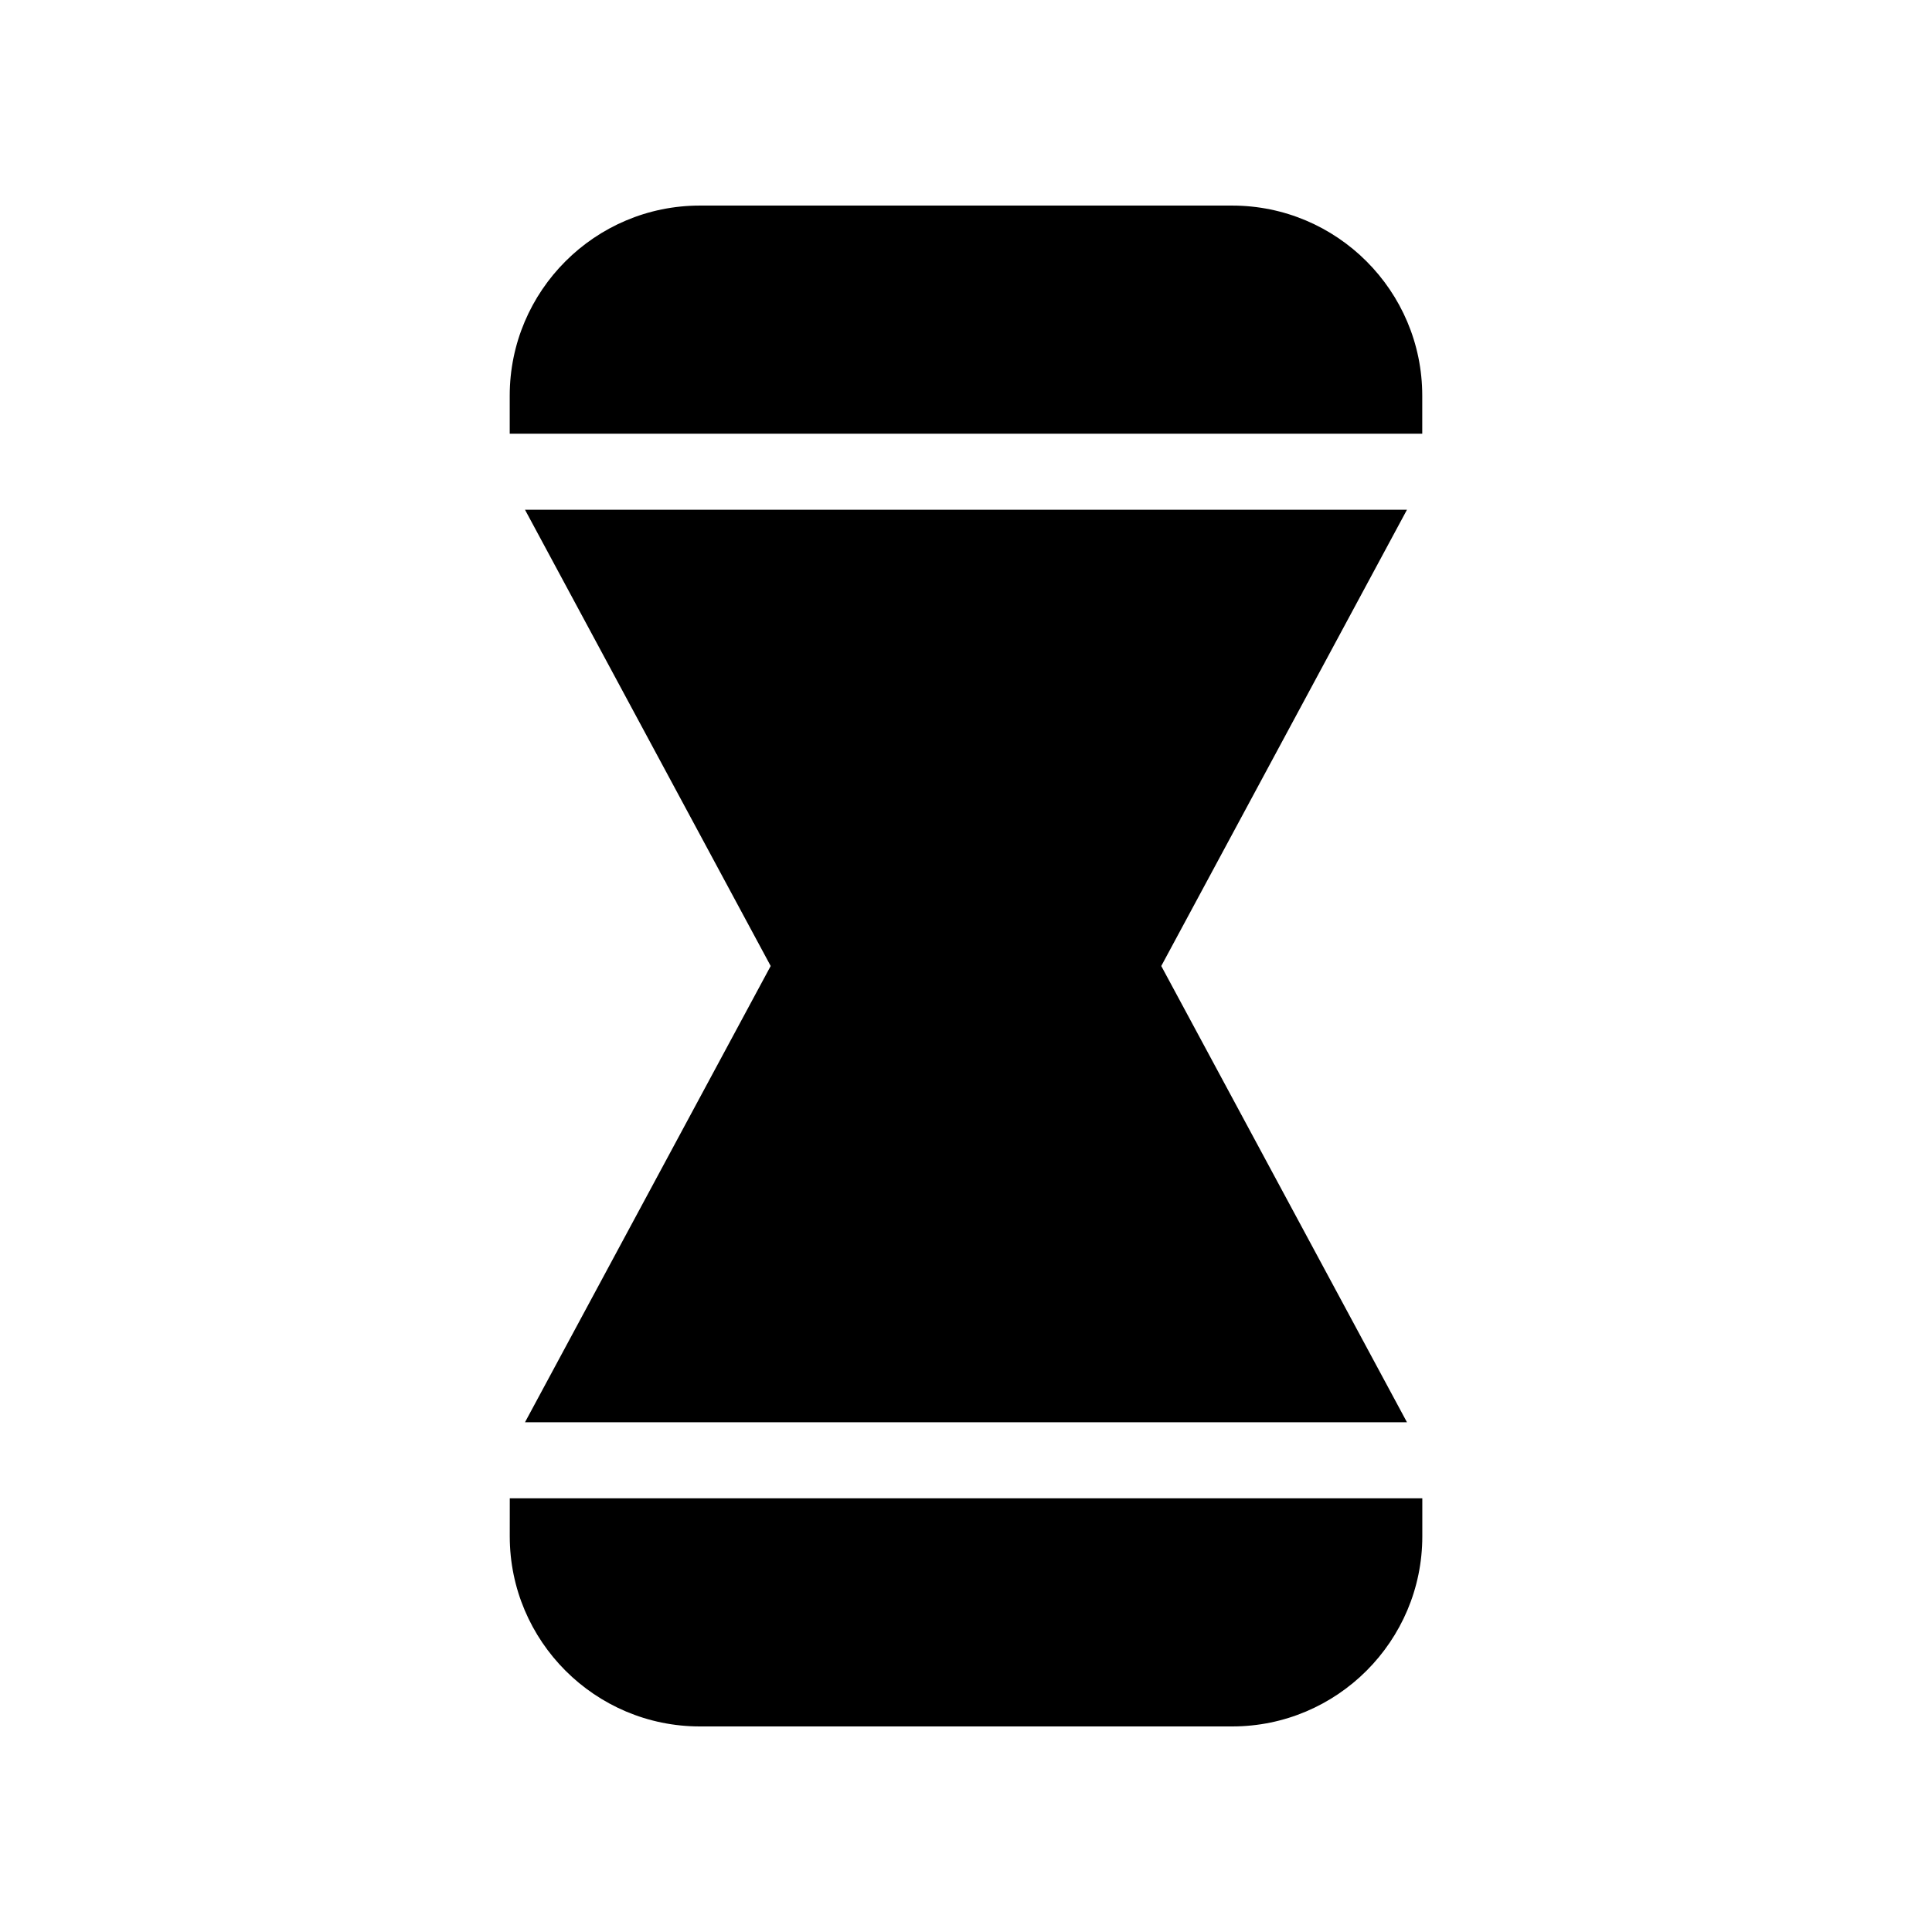
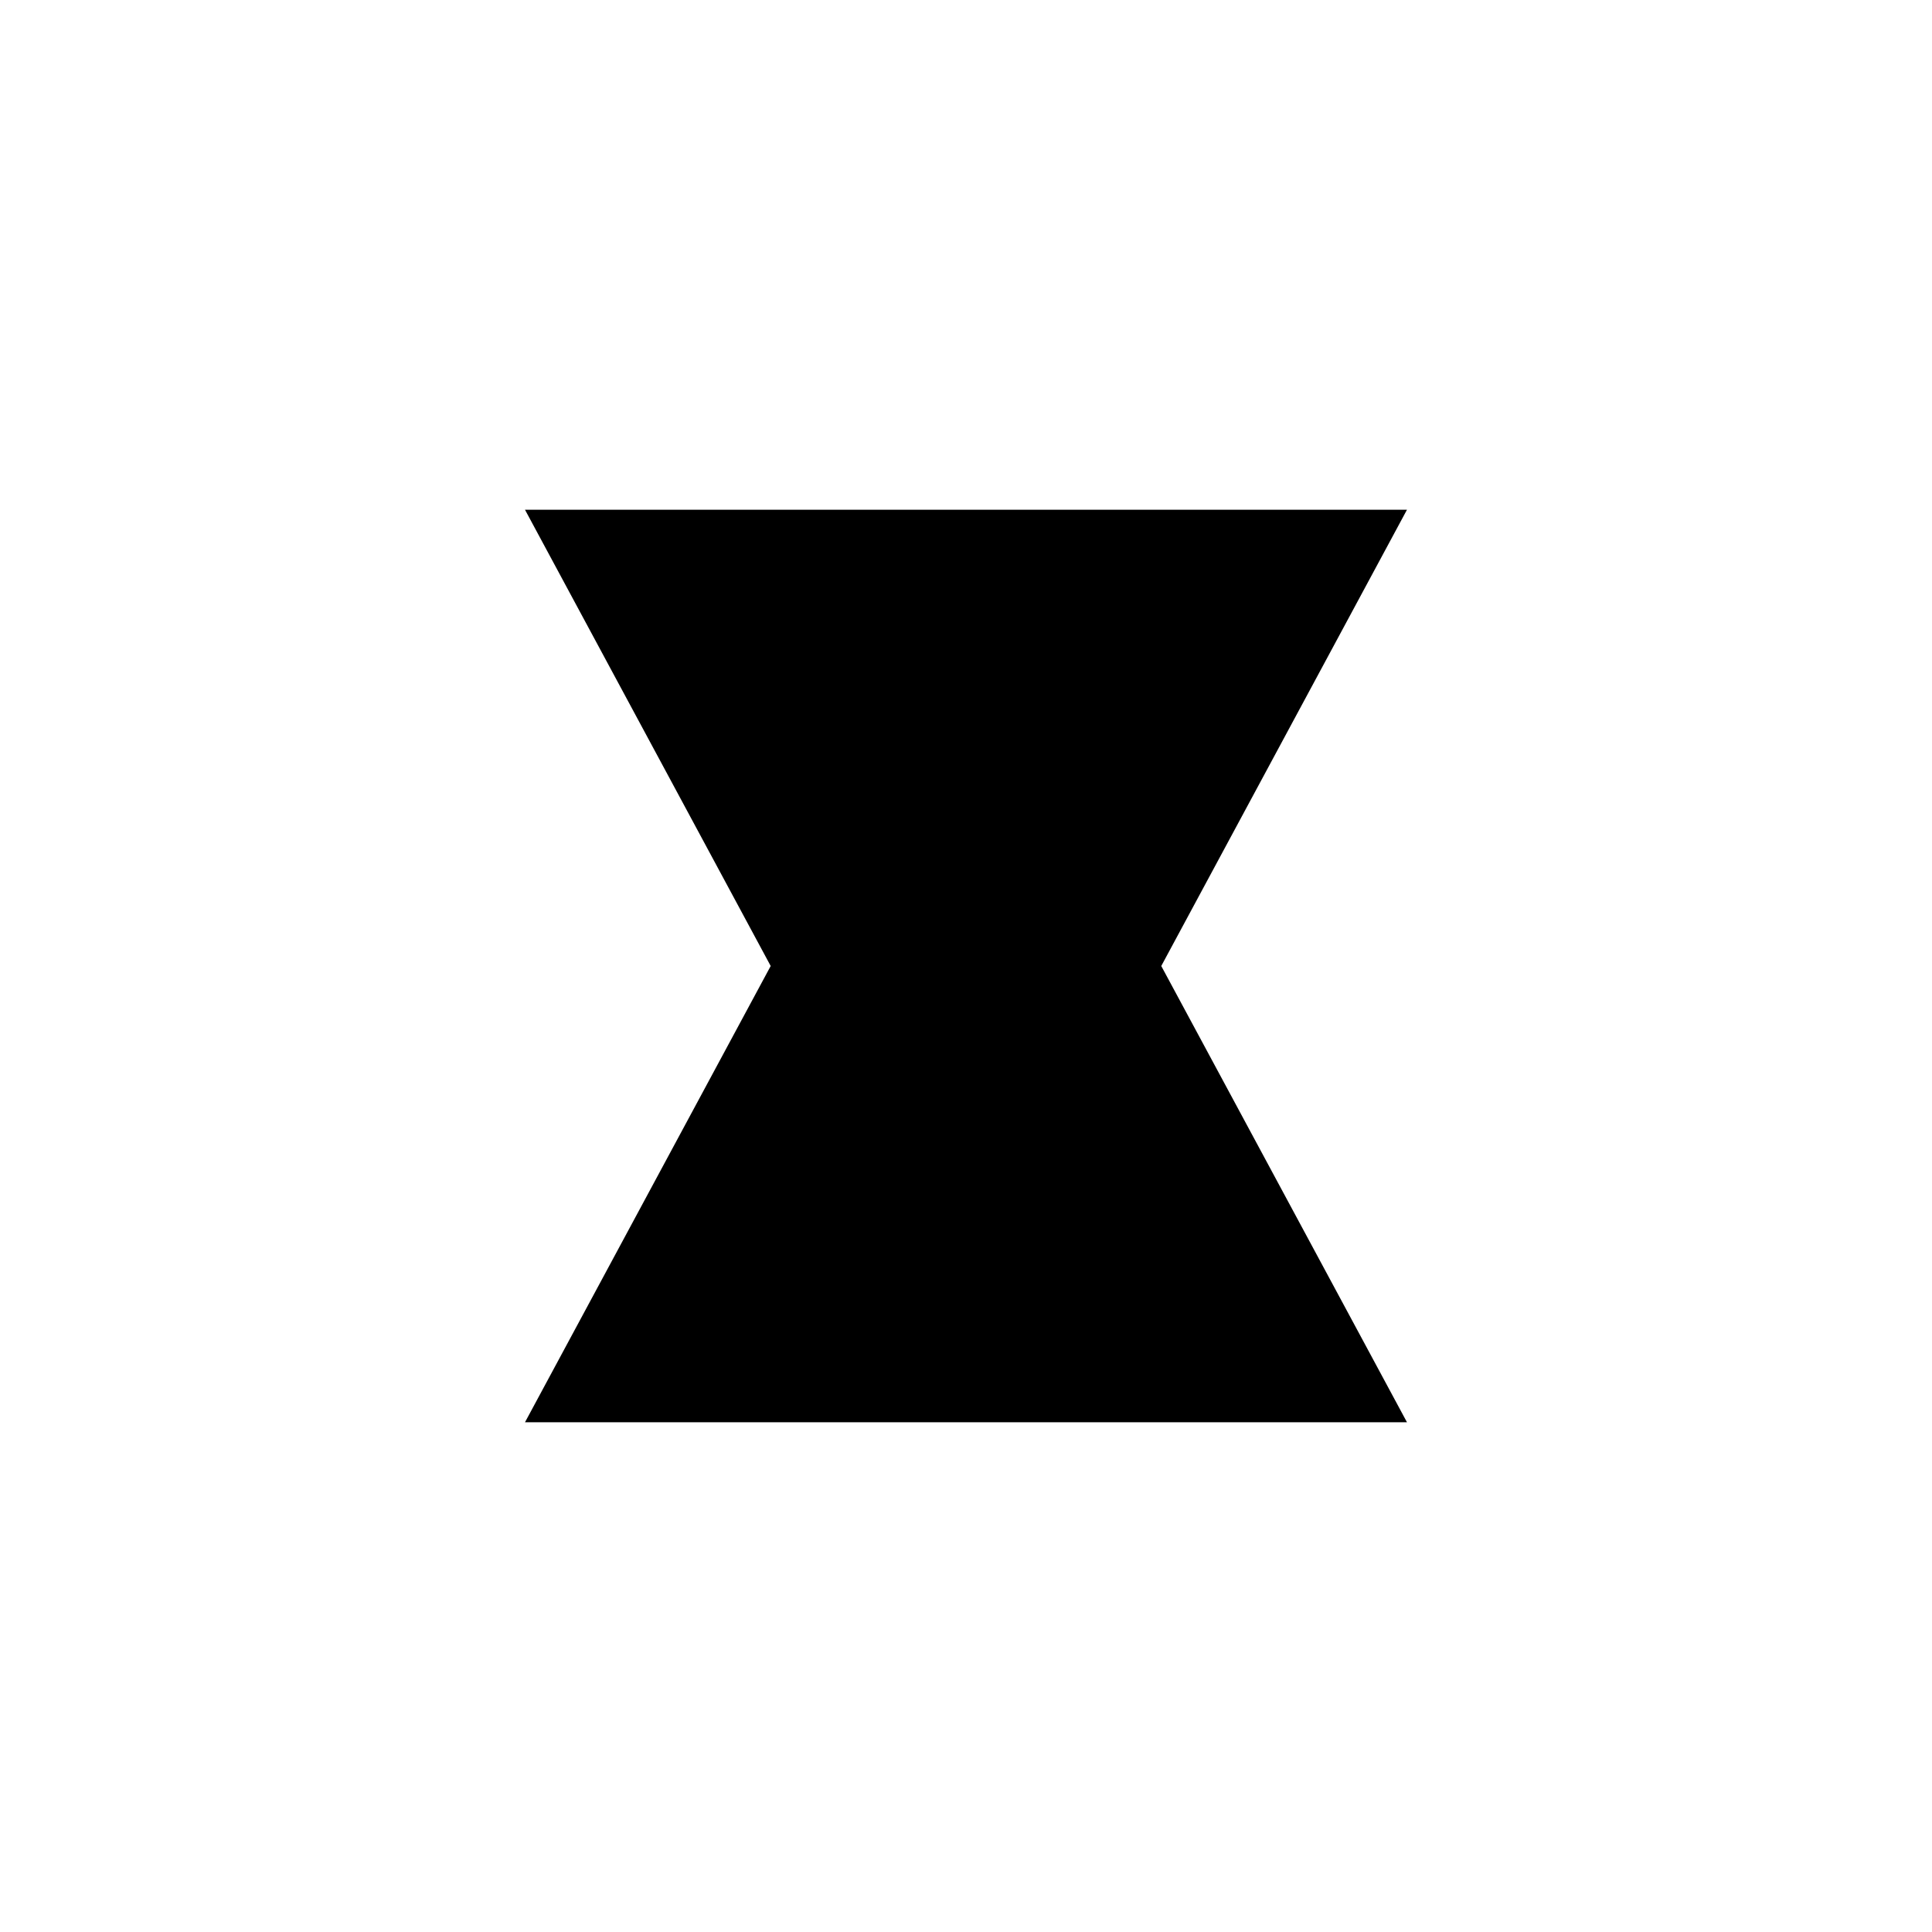
<svg xmlns="http://www.w3.org/2000/svg" fill="#000000" width="800px" height="800px" version="1.1" viewBox="144 144 512 512">
  <g>
-     <path d="m279.09 551.14c0 27.789 22.609 50.383 50.383 50.383h141.07c27.77 0 50.383-22.59 50.383-50.383v-10.078h-241.83z" />
    <path d="m516.86 520.91-65.113-120.91 65.113-120.91h-233.73l65.109 120.91-65.109 120.91z" />
-     <path d="m470.53 198.48h-141.07c-27.77 0-50.379 22.59-50.379 50.379v10.078h241.83v-10.078c0-27.789-22.613-50.379-50.383-50.379z" />
  </g>
</svg>